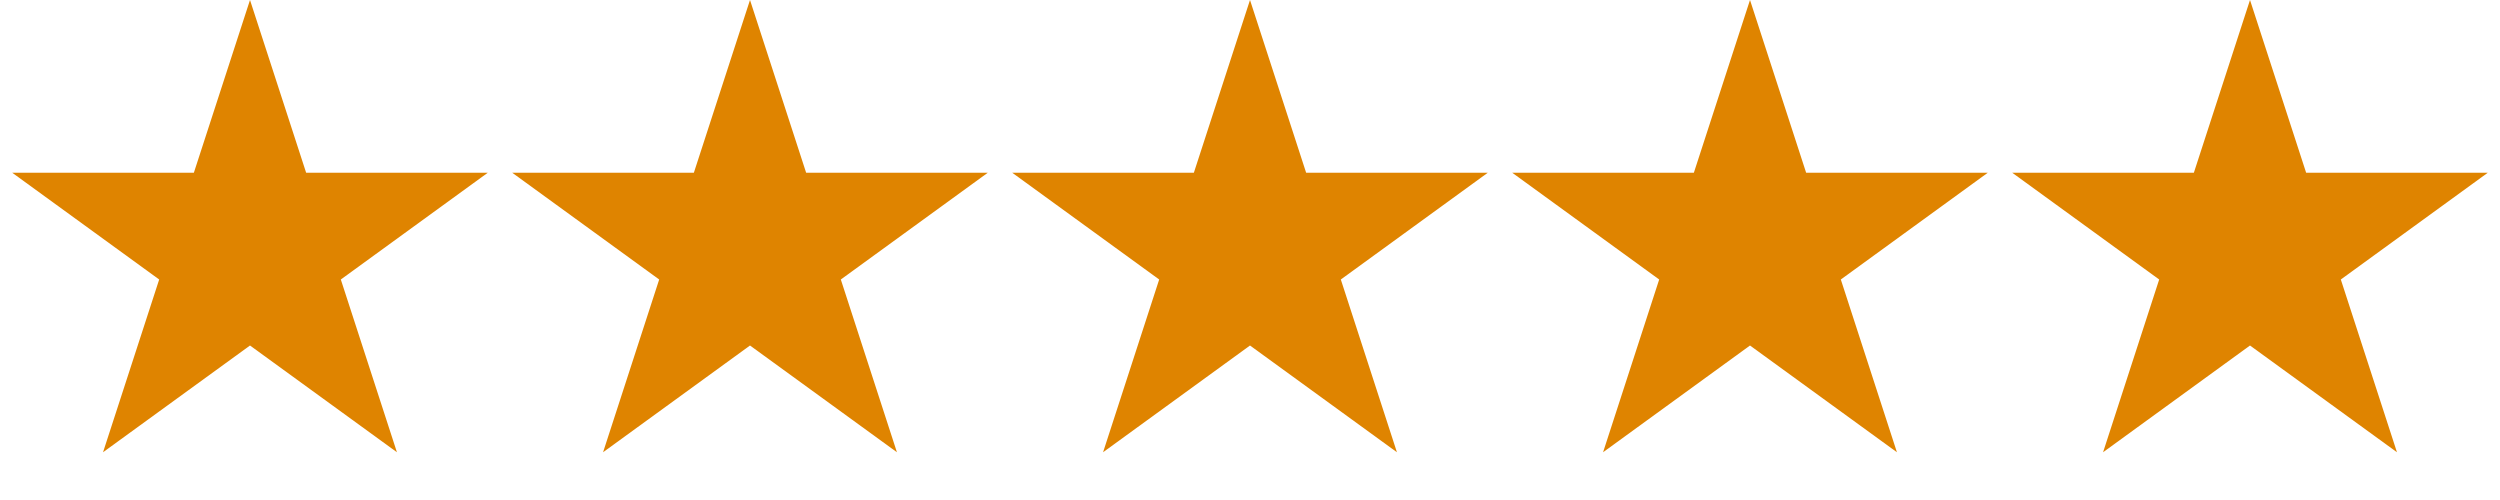
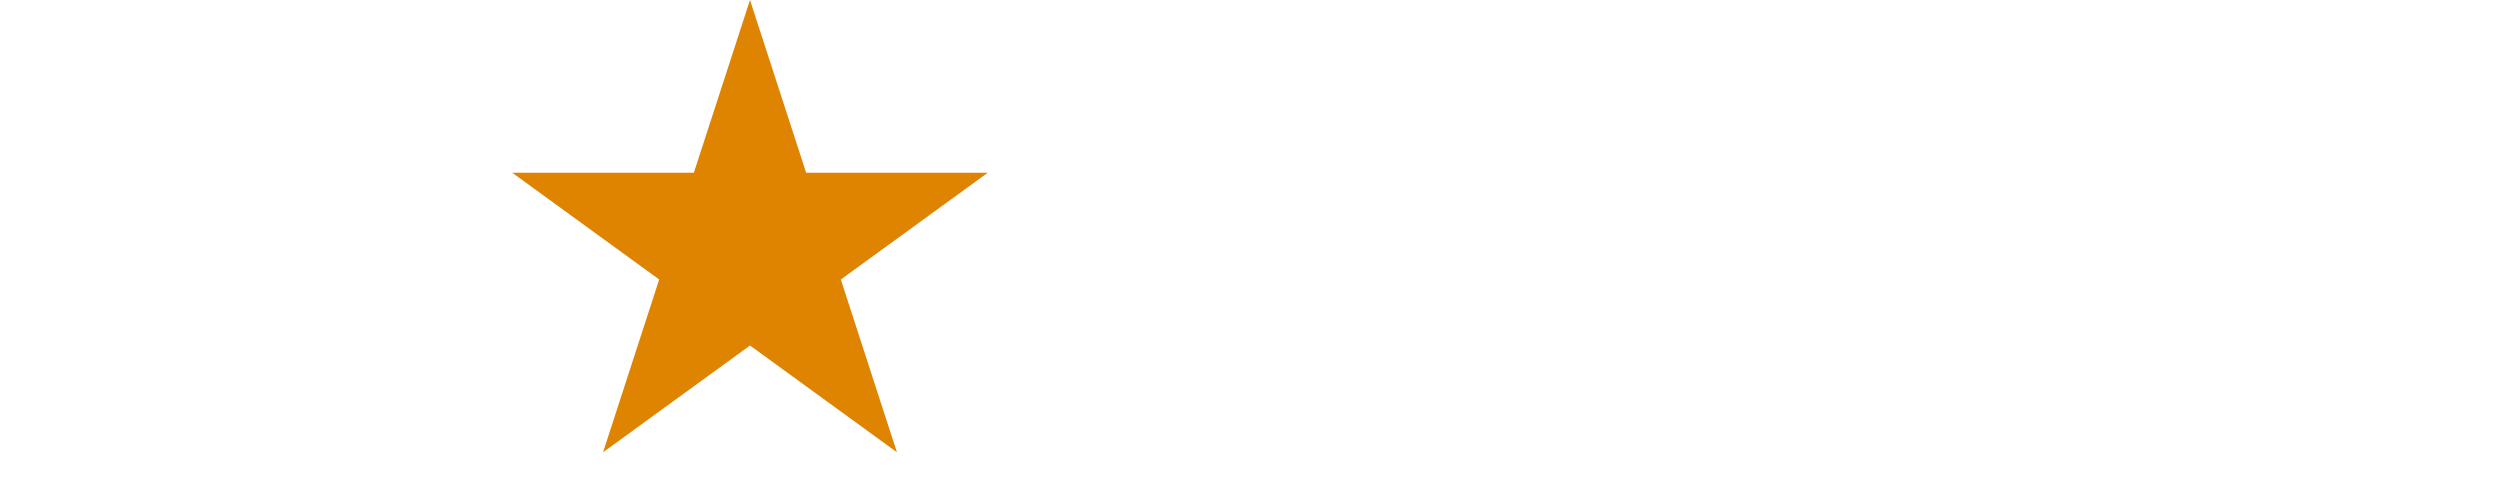
<svg xmlns="http://www.w3.org/2000/svg" fill="none" viewBox="0 0 70 14" height="14" width="70">
-   <path fill="#DF8400" d="M7 0L8.572 4.837H13.657L9.543 7.826L11.114 12.663L7 9.674L2.885 12.663L4.457 7.826L0.343 4.837H5.428L7 0Z" />
  <path fill="#DF8400" d="M21 0L22.572 4.837H27.657L23.543 7.826L25.114 12.663L21 9.674L16.886 12.663L18.457 7.826L14.343 4.837H19.428L21 0Z" />
-   <path fill="#DF8400" d="M35 0L36.572 4.837H41.657L37.543 7.826L39.114 12.663L35 9.674L30.886 12.663L32.457 7.826L28.343 4.837H33.428L35 0Z" />
-   <path fill="#DF8400" d="M49 0L50.572 4.837H55.657L51.543 7.826L53.114 12.663L49 9.674L44.886 12.663L46.457 7.826L42.343 4.837H47.428L49 0Z" />
-   <path fill="#DF8400" d="M63 0L64.572 4.837H69.657L65.543 7.826L67.115 12.663L63 9.674L58.886 12.663L60.457 7.826L56.343 4.837H61.428L63 0Z" />
</svg>